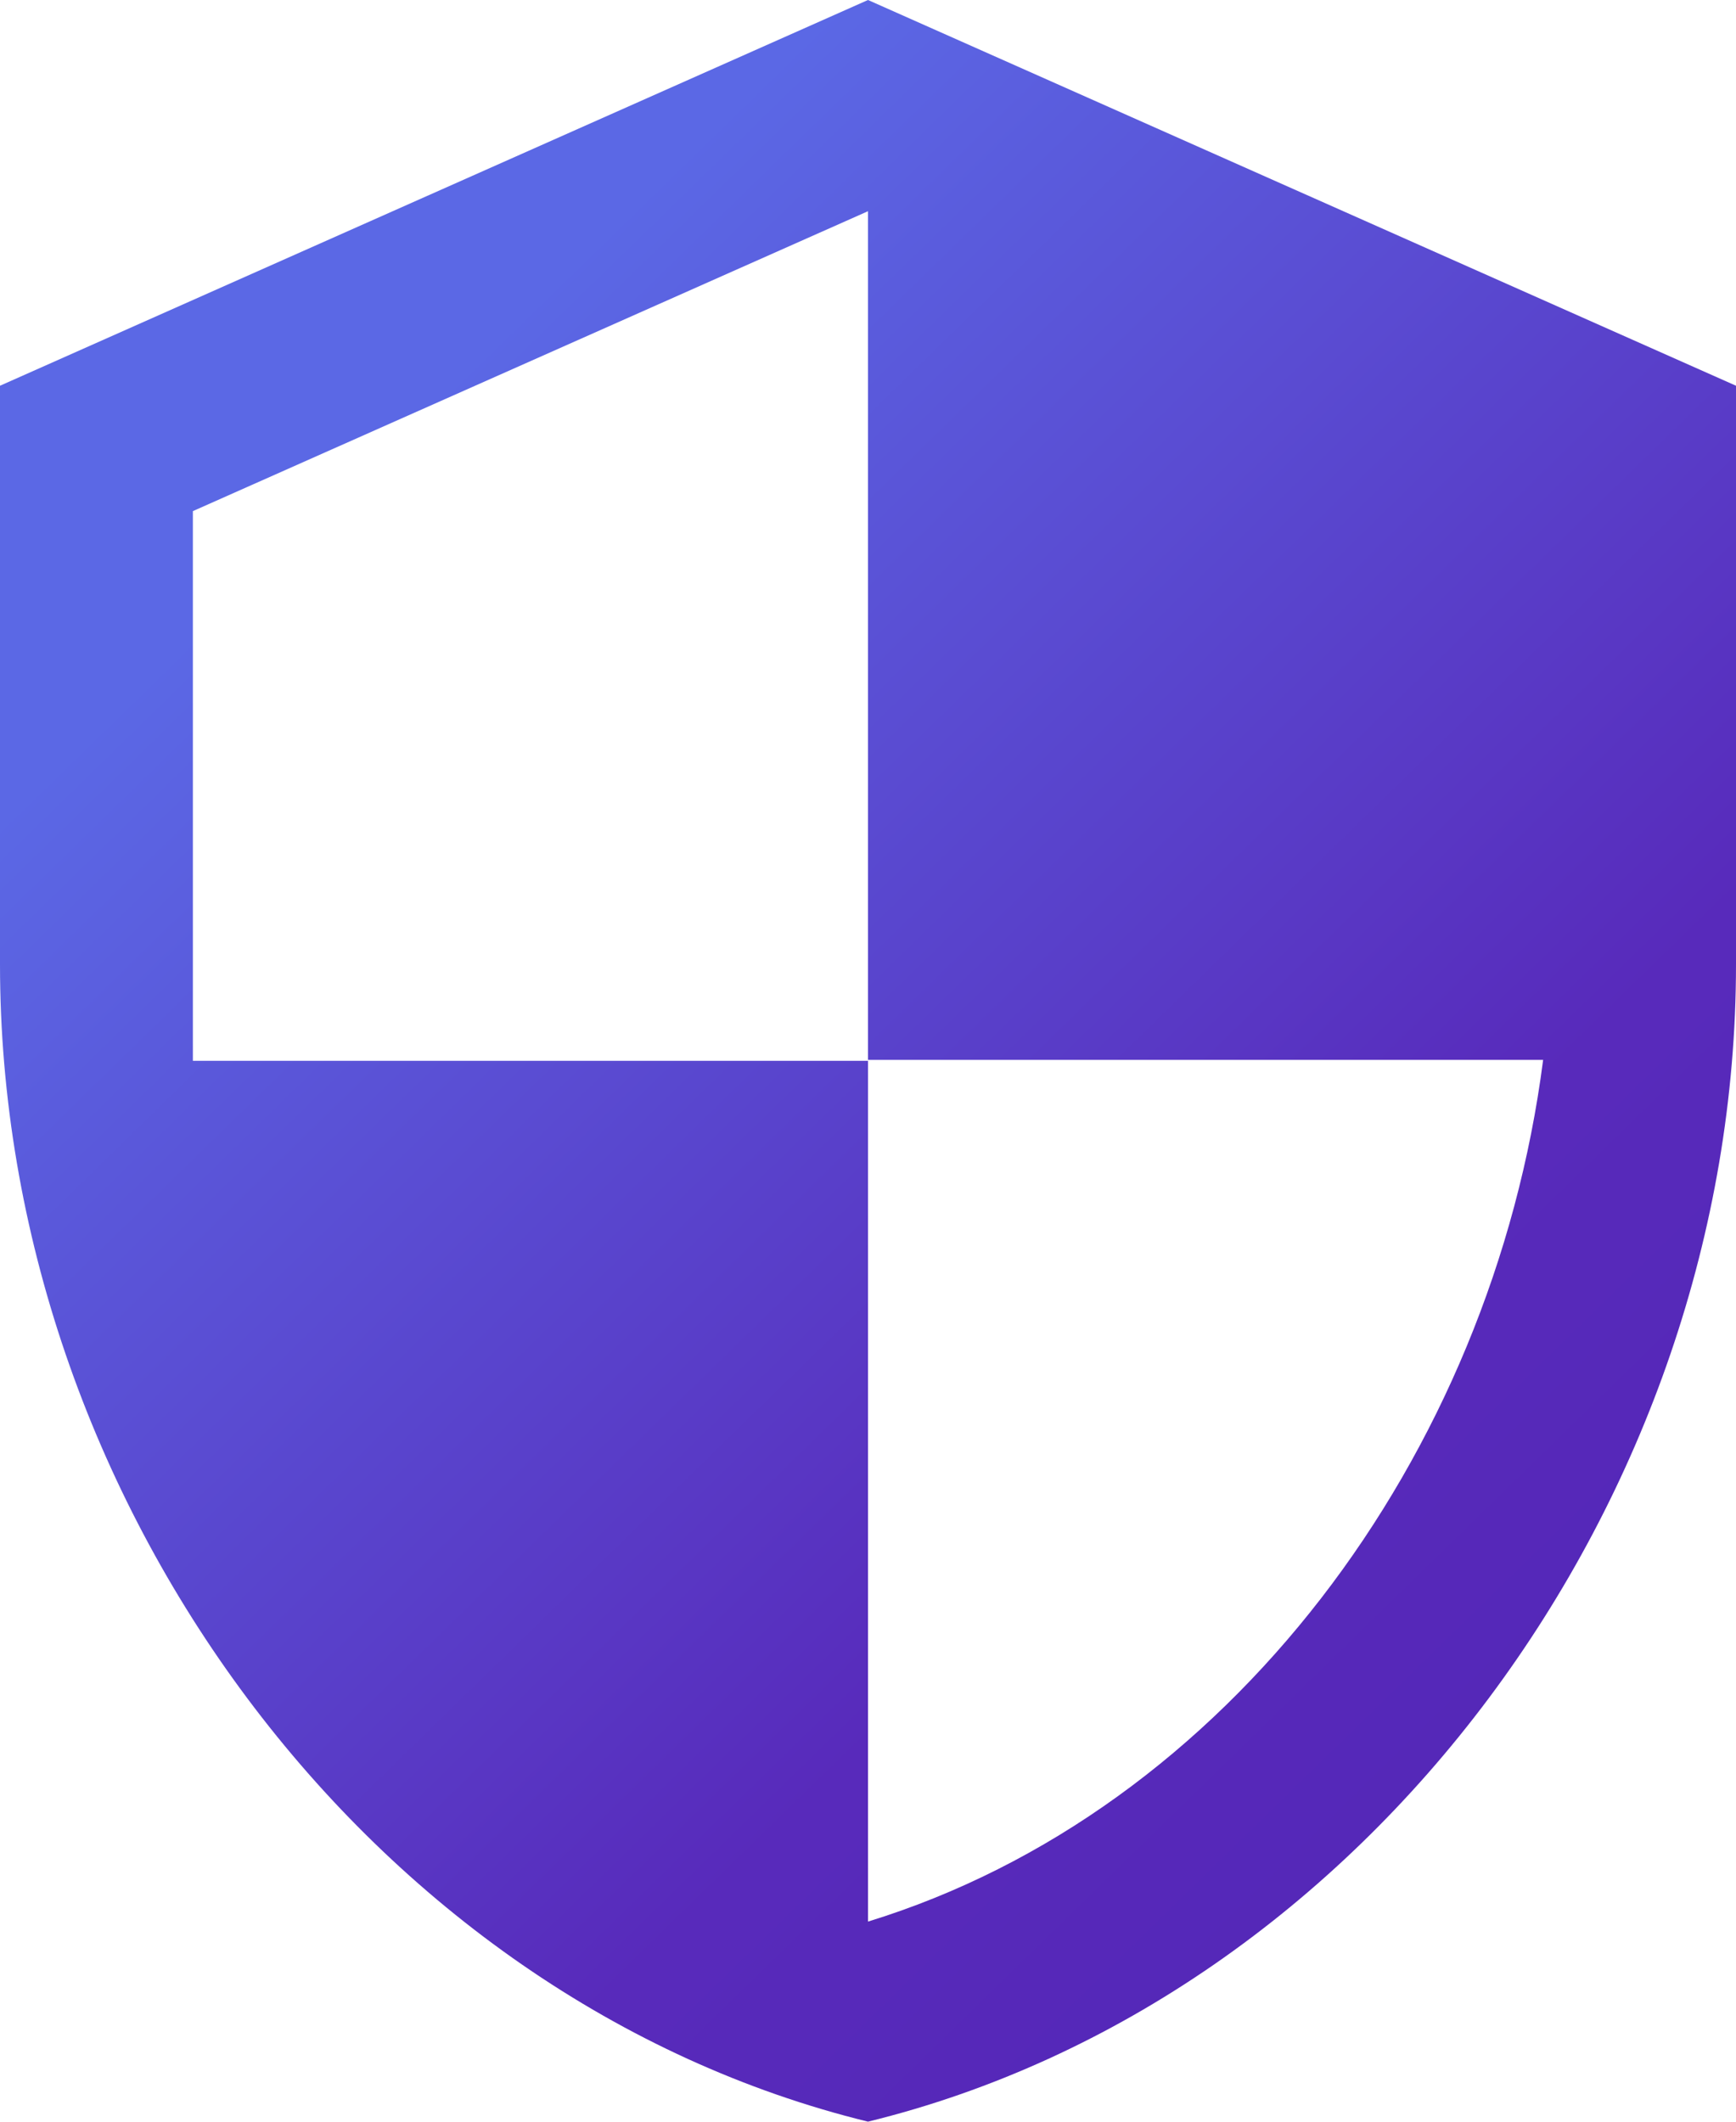
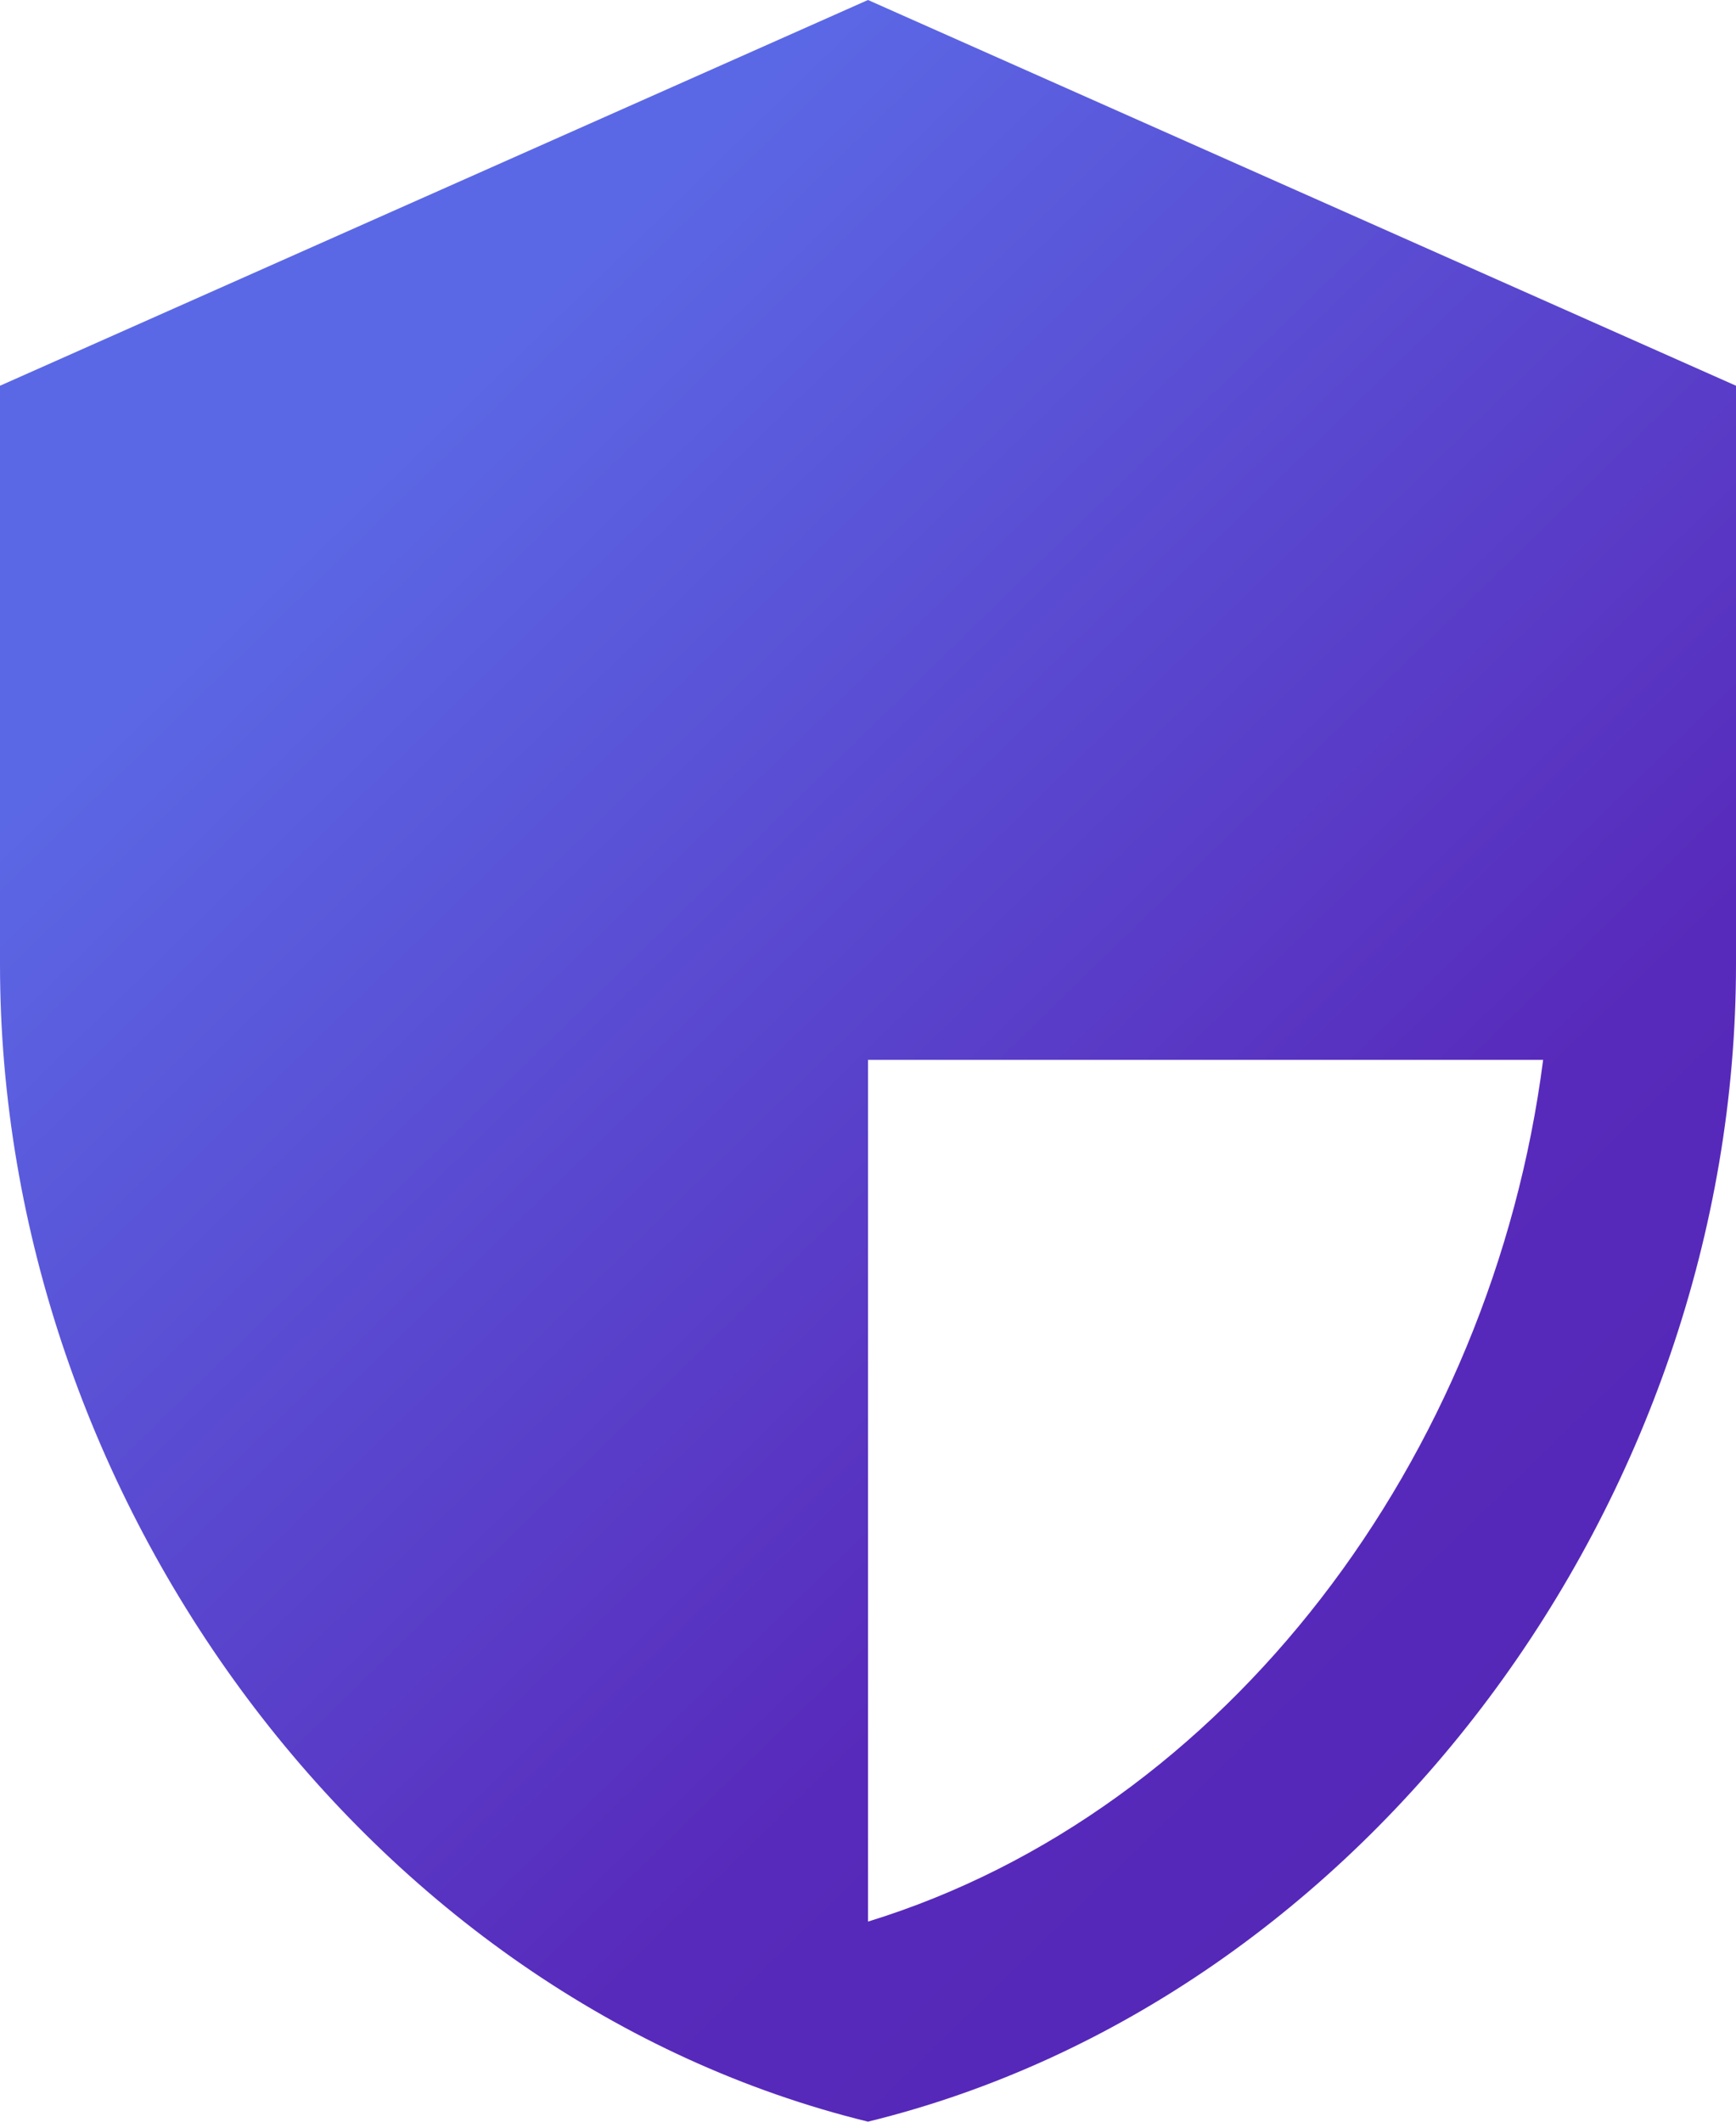
<svg xmlns="http://www.w3.org/2000/svg" width="39" height="47.667" viewBox="0 0 39 47.667">
  <defs>
    <linearGradient id="linear-gradient" x1="0.186" y1="0.16" x2="0.898" y2="0.853" gradientUnits="objectBoundingBox">
      <stop offset="0" stop-color="#5b68e5" />
      <stop offset="0.547" stop-color="#582abb" />
      <stop offset="1" stop-color="#5024b4" />
    </linearGradient>
  </defs>
-   <path id="security-47" d="M147.5,42.667,128,51.333v13c0,12.036,8.309,23.259,19.5,26,11.191-2.741,19.5-13.964,19.5-26v-13Zm0,23.812h15.167c-1.148,8.927-7.1,16.879-15.167,19.359V66.5H132.333V54.15L147.5,47.412Z" transform="translate(-128 -42.667)" fill="url(#linear-gradient)" />
+   <path id="security-47" d="M147.5,42.667,128,51.333v13c0,12.036,8.309,23.259,19.5,26,11.191-2.741,19.5-13.964,19.5-26v-13Zm0,23.812h15.167c-1.148,8.927-7.1,16.879-15.167,19.359V66.5V54.15L147.5,47.412Z" transform="translate(-128 -42.667)" fill="url(#linear-gradient)" />
</svg>